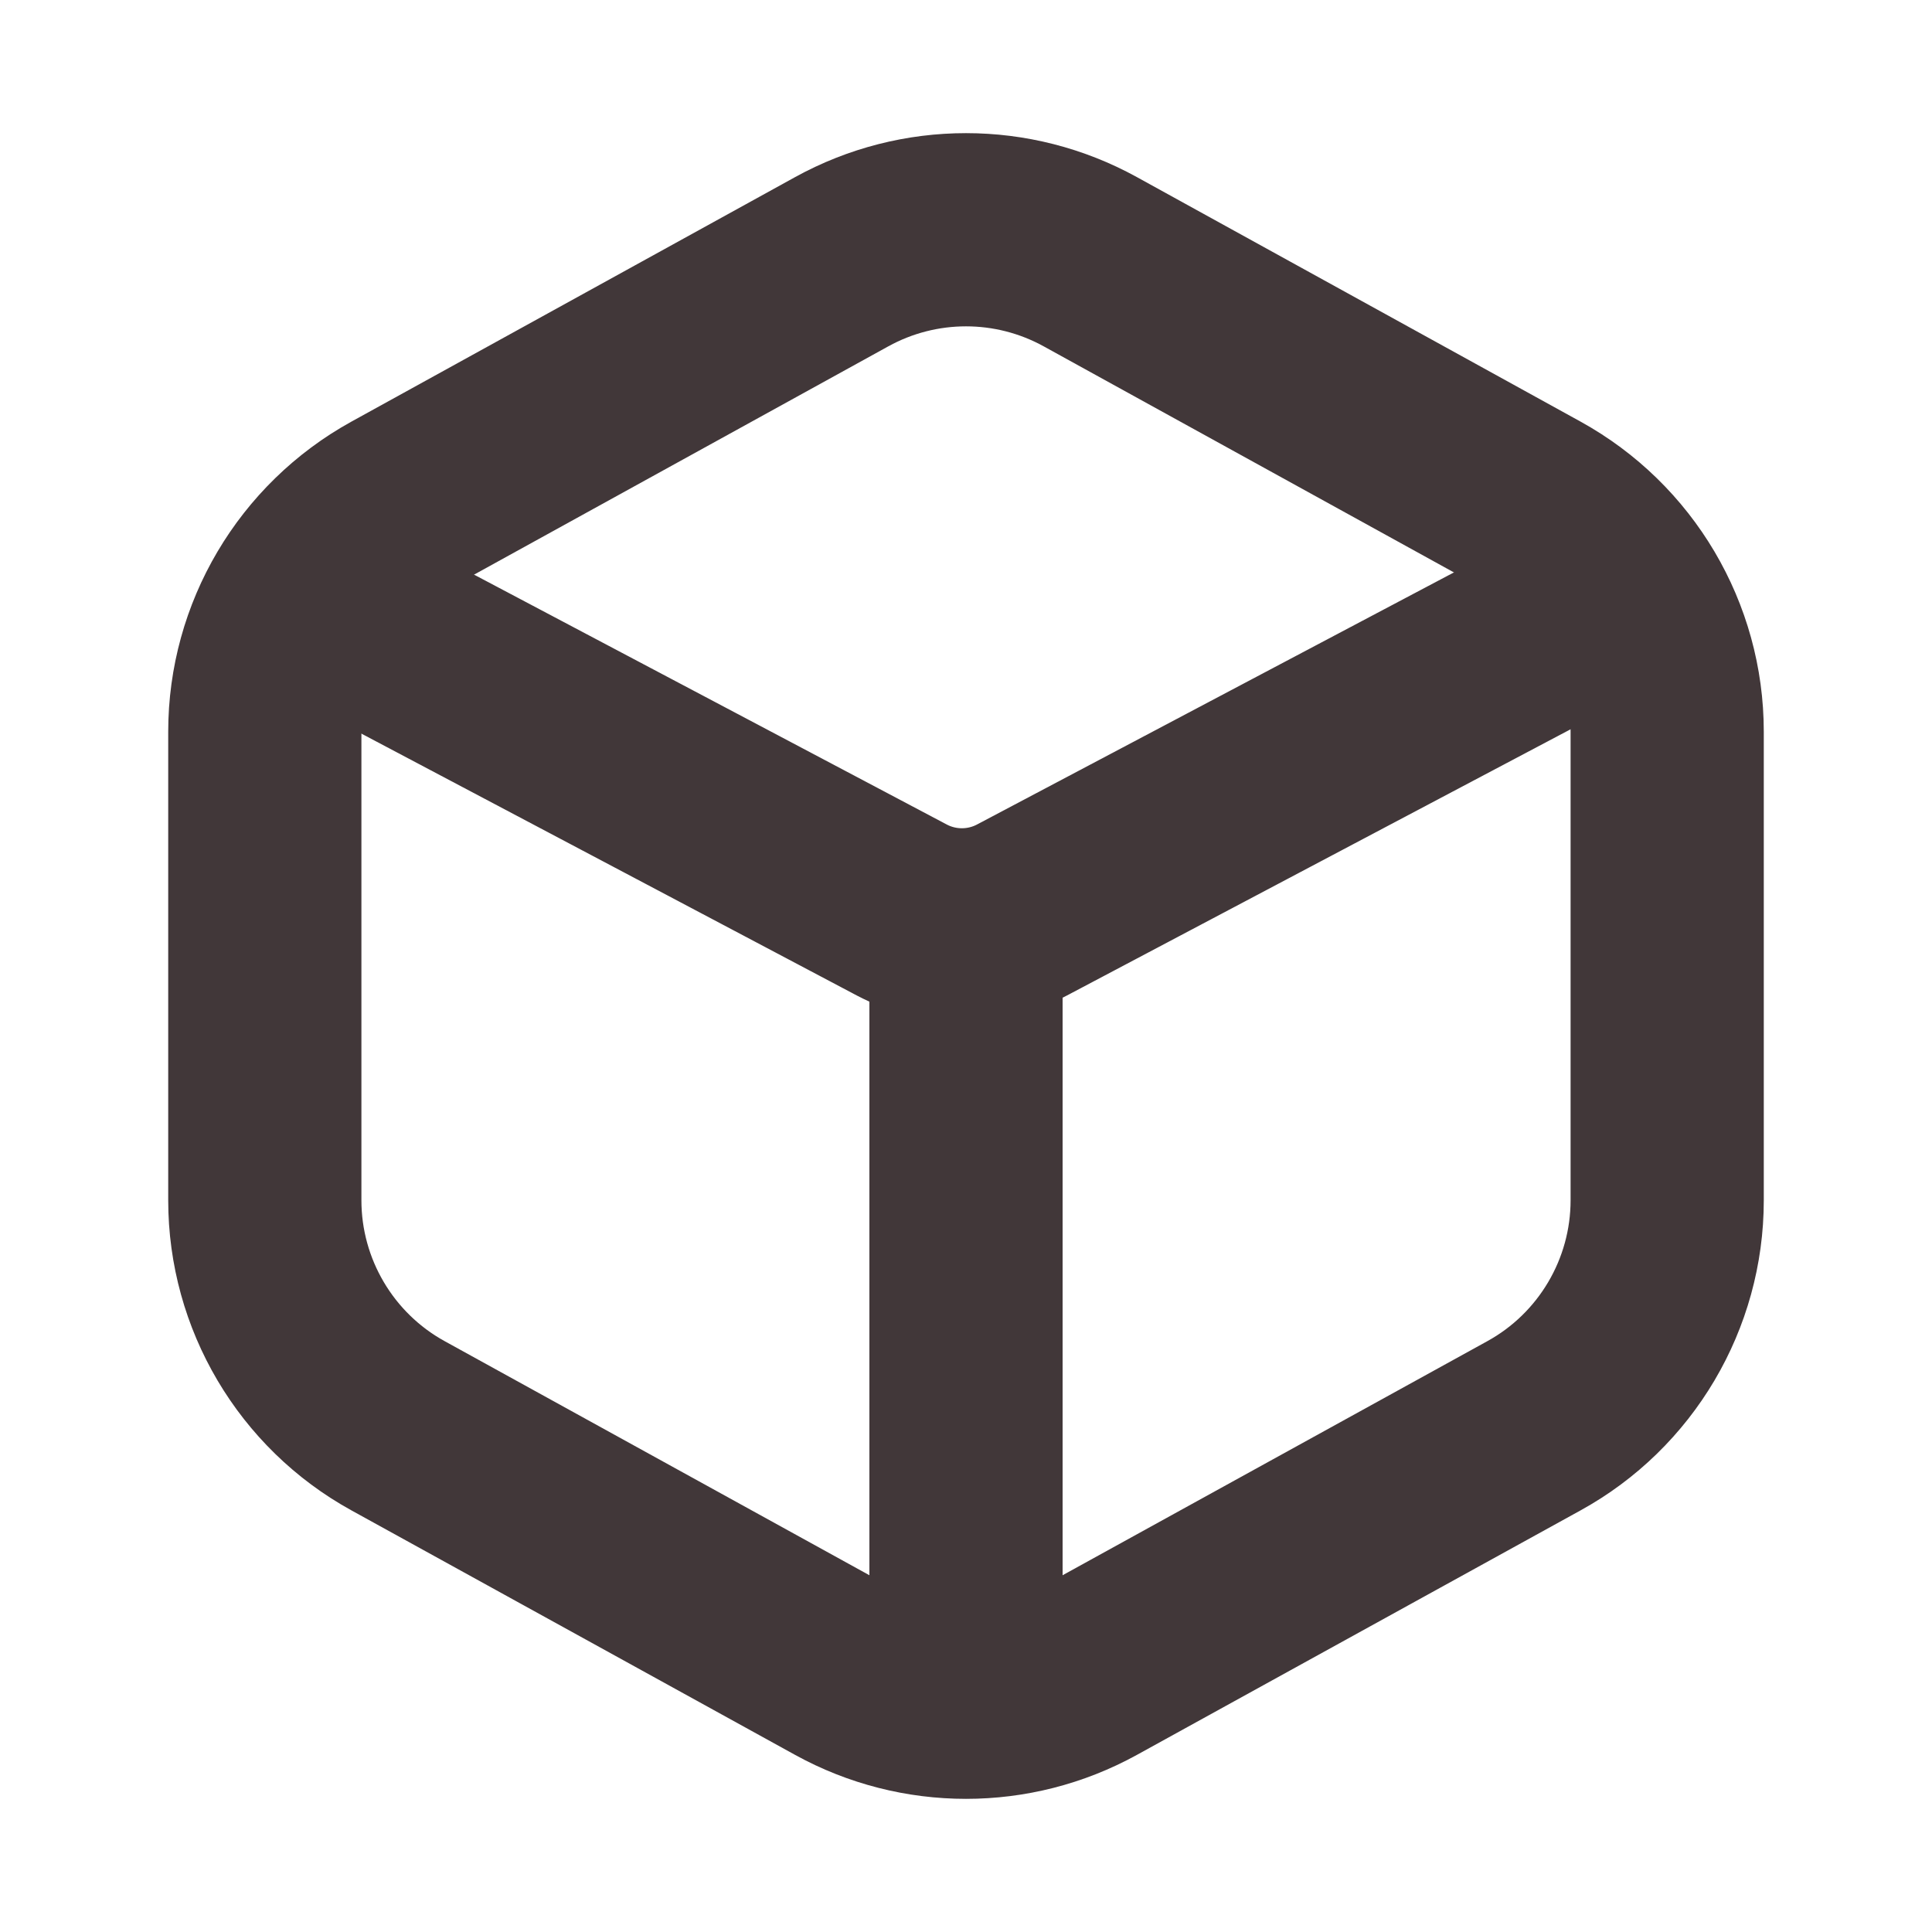
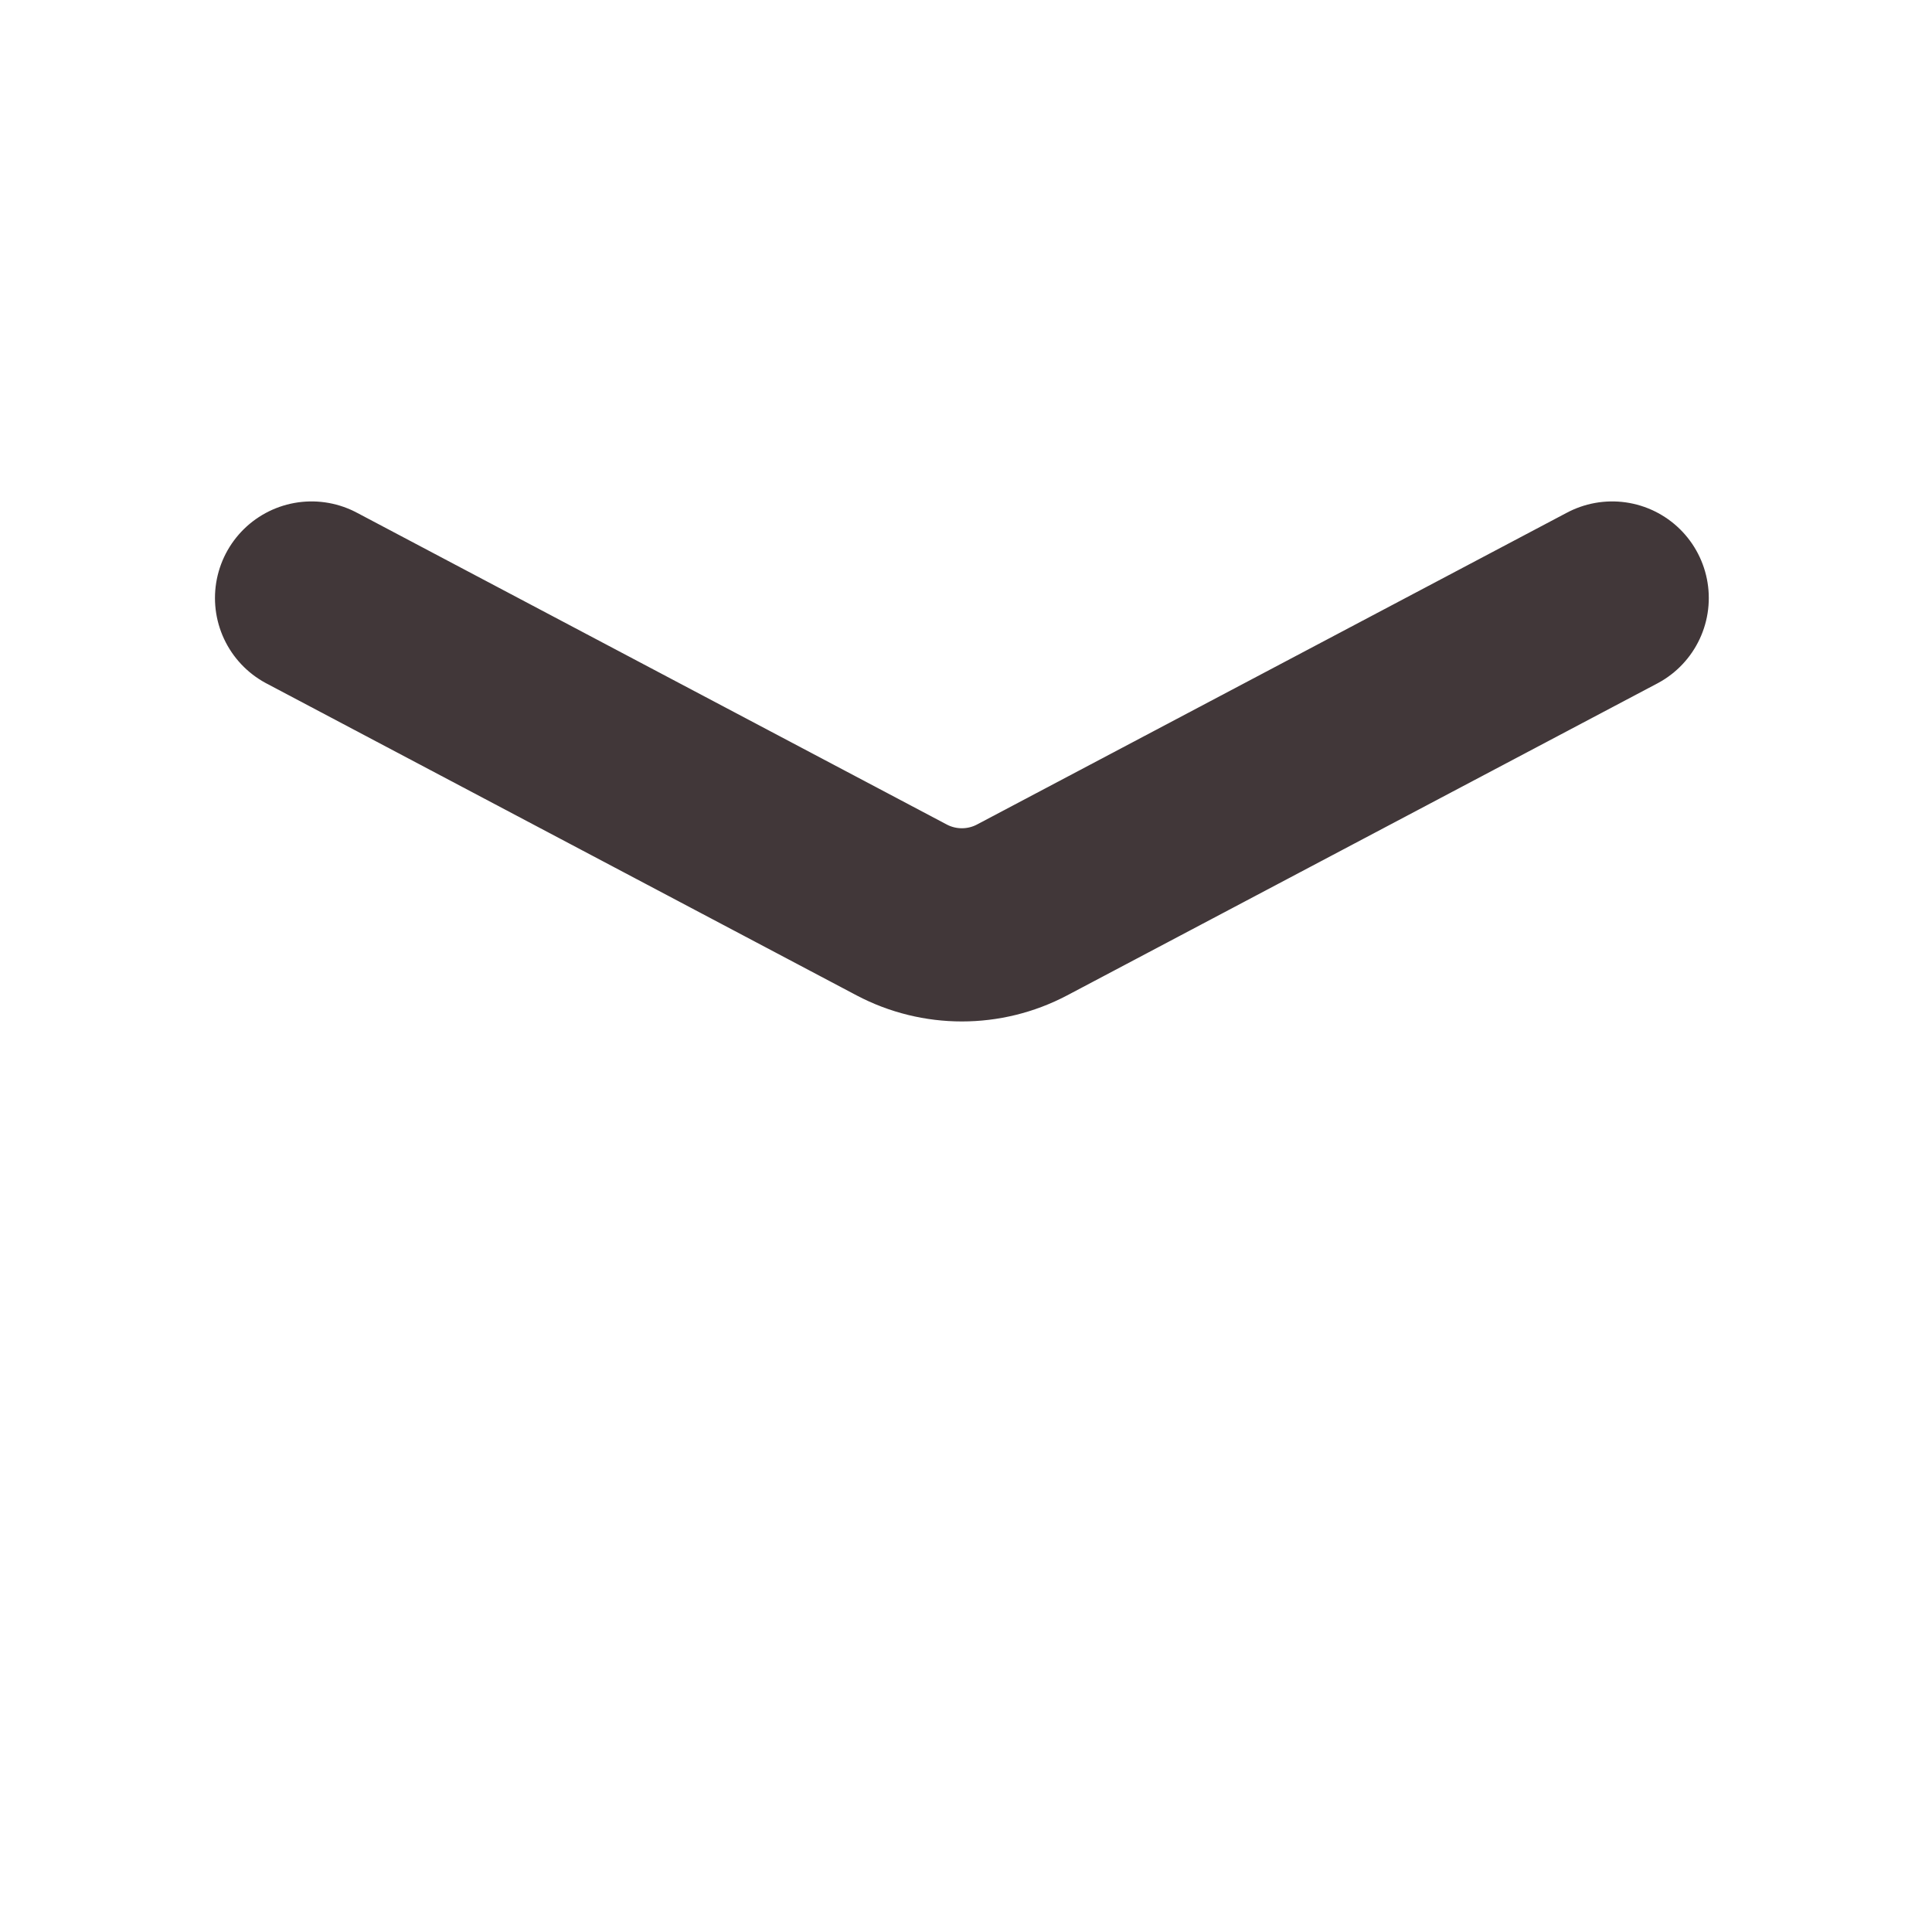
<svg xmlns="http://www.w3.org/2000/svg" width="15" height="15" viewBox="0 0 15 15" fill="none">
  <g id="Group 1410153711">
-     <path id="Vector 14650" d="M3.091 3.93L6.535 2.032C7.136 1.701 7.864 1.701 8.465 2.032L11.909 3.93C12.547 4.282 12.944 4.953 12.944 5.681V9.319C12.944 10.047 12.547 10.719 11.909 11.07L8.465 12.968C7.864 13.299 7.136 13.299 6.535 12.968L3.091 11.07C2.453 10.719 2.056 10.047 2.056 9.319V5.681C2.056 4.953 2.453 4.282 3.091 3.93Z" stroke="#413739" stroke-width="1.5" stroke-linecap="round" stroke-linejoin="round" />
    <path id="Vector 14651" d="M2.419 4.643L7.001 7.065C7.293 7.219 7.643 7.219 7.935 7.065L12.517 4.643" stroke="#413739" stroke-width="1.5" stroke-linecap="round" stroke-linejoin="round" />
-     <path id="Vector 14652" d="M7.5 7.5V12.884" stroke="#413739" stroke-width="1.5" stroke-linecap="round" stroke-linejoin="round" />
  </g>
</svg>